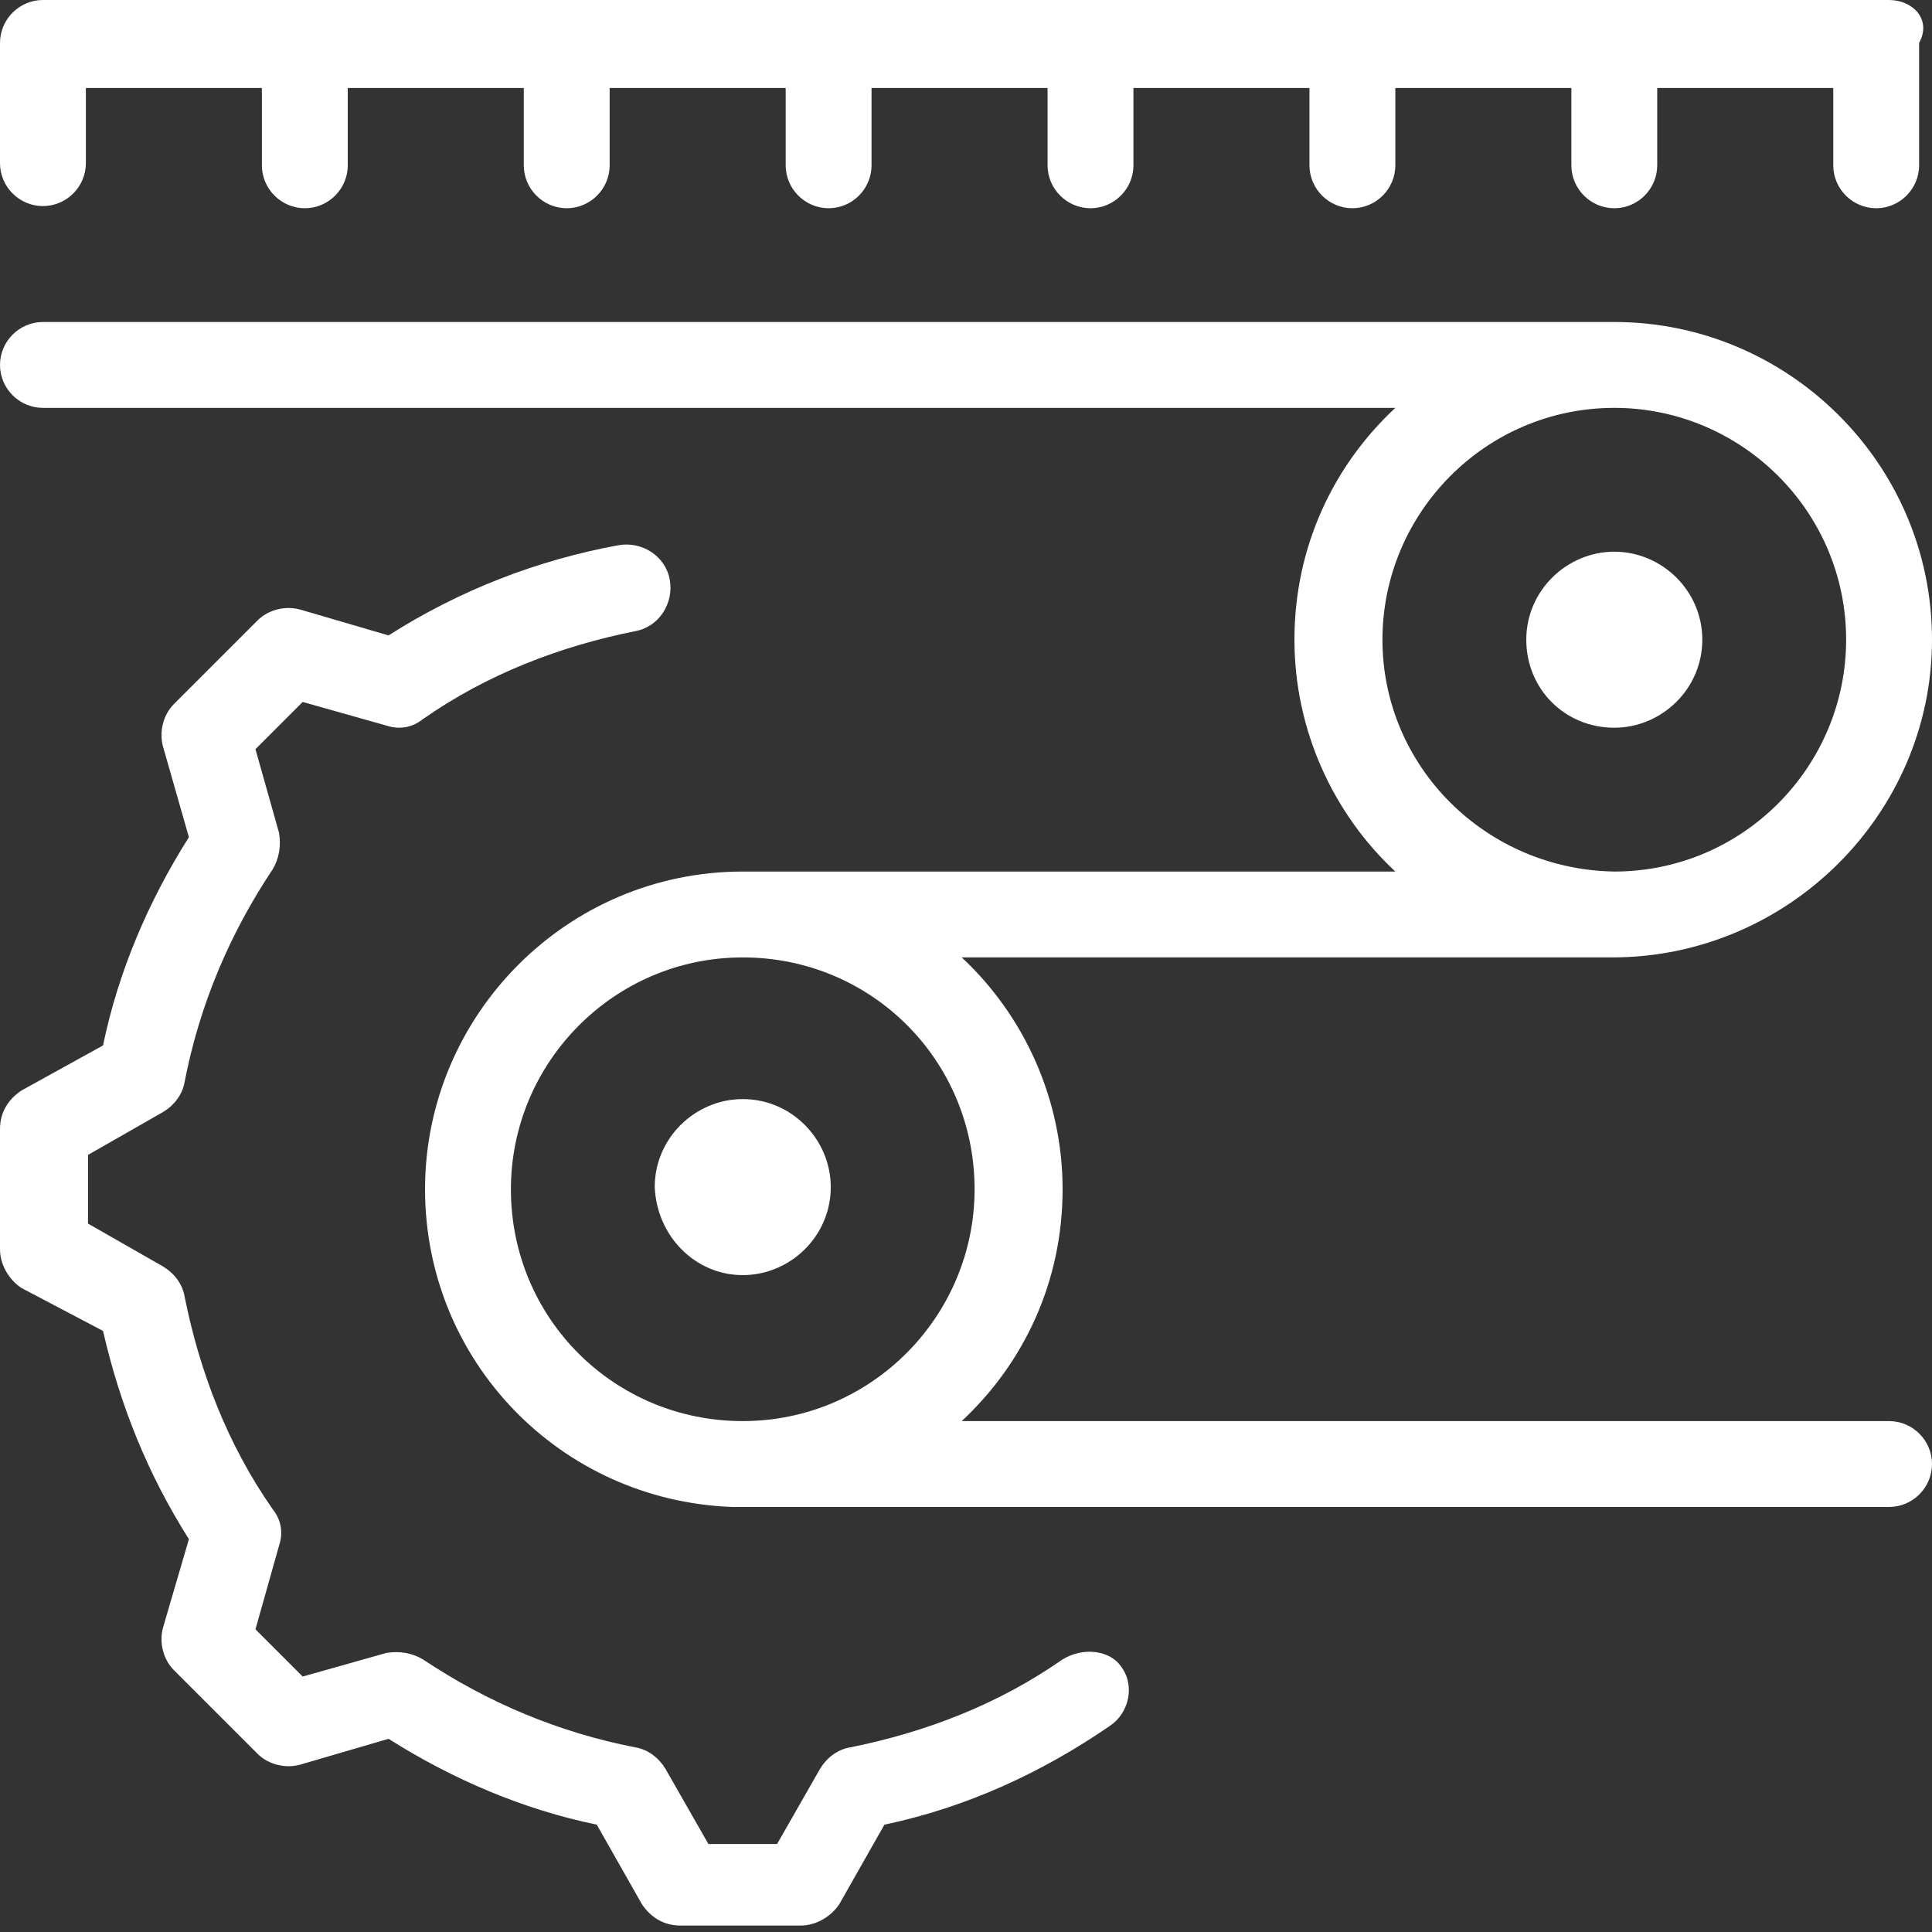
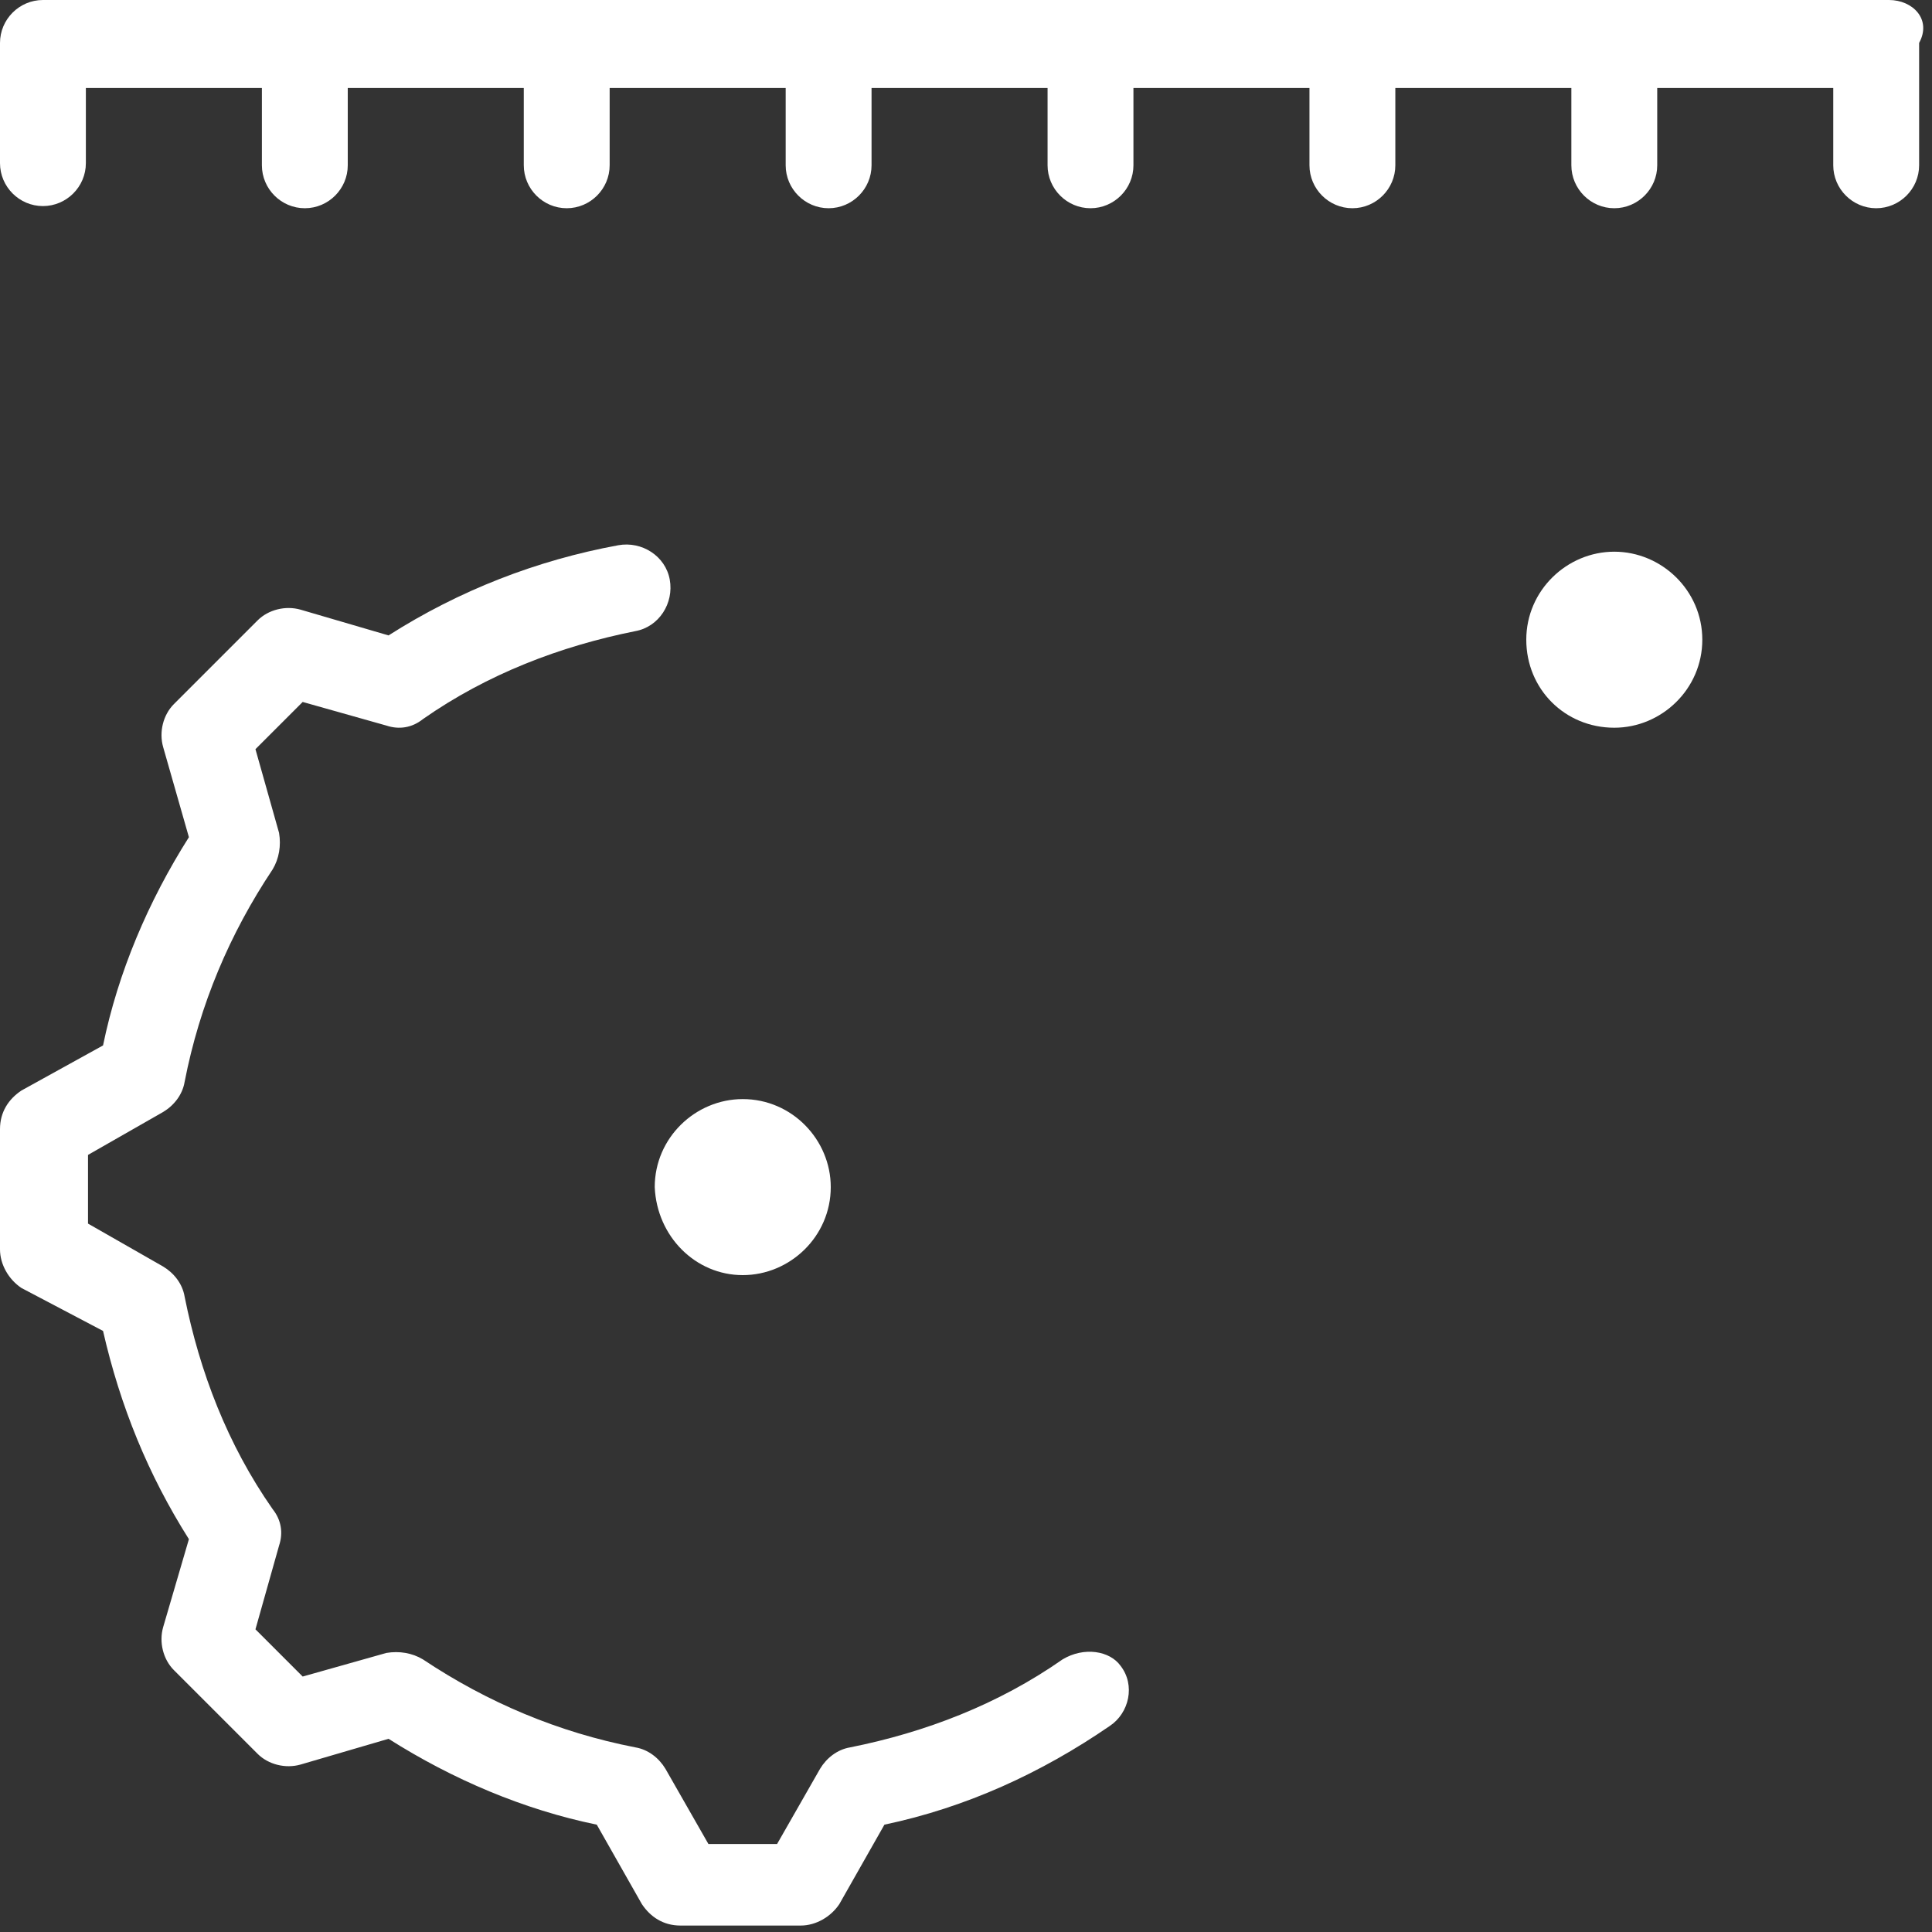
<svg xmlns="http://www.w3.org/2000/svg" version="1.1" id="Layer_1" x="0" y="0" viewBox="0 0 90 90" xml:space="preserve">
  <rect x="0" y="0" width="90" height="90" fill="#333333" stroke="none" />
  <style>.st0{fill:#fff}</style>
  <path class="st0" d="M49.5 77.3c-3 2.1-6.4 3.4-9.9 4.1-.6.1-1.1.5-1.4 1l-2 3.5H33l-2-3.5c-.3-.5-.8-.9-1.4-1-3.6-.7-6.9-2.1-9.9-4.1-.5-.3-1.1-.4-1.7-.3l-3.9 1.1-2.2-2.2L13 72c.2-.6.1-1.2-.3-1.7-2.1-3-3.4-6.4-4.1-9.9-.1-.6-.5-1.1-1-1.4l-3.5-2v-3.2l3.5-2c.5-.3.9-.8 1-1.4.7-3.6 2.1-6.9 4.1-9.9.3-.5.4-1.1.3-1.7l-1.1-3.9 2.2-2.2 3.9 1.1c.6.2 1.2.1 1.7-.3 3-2.1 6.4-3.4 9.9-4.1 1.1-.2 1.8-1.3 1.6-2.4-.2-1.1-1.3-1.8-2.4-1.6-3.8.7-7.4 2.1-10.7 4.2L14 28.4c-.7-.2-1.5 0-2 .5l-3.9 3.9c-.5.5-.7 1.3-.5 2L8.8 39c-1.9 3-3.3 6.3-4 9.7L1 50.8c-.6.4-1 1-1 1.8v5.6c0 .7.4 1.4 1 1.8l3.8 2c.8 3.5 2.1 6.7 4 9.7l-1.2 4.1c-.2.7 0 1.5.5 2l3.9 3.9c.5.5 1.3.7 2 .5l4.1-1.2c3 1.9 6.3 3.3 9.7 4l2.1 3.7c.4.6 1 1 1.8 1h5.6c.7 0 1.4-.4 1.8-1l2.1-3.7c3.8-.8 7.3-2.4 10.5-4.6.9-.6 1.2-1.9.5-2.8-.5-.7-1.7-.9-2.7-.3z" />
-   <path class="st0" d="M90 29.8C90 21.6 83.3 15 75.2 15H2c-1.1 0-2 .9-2 2s.9 2 2 2h63c-2.9 2.7-4.7 6.5-4.7 10.8 0 4.2 1.8 8.1 4.7 10.8H34.6c-8.2 0-14.8 6.7-14.8 14.8 0 8 6.3 14.5 14.3 14.8H88c1.1 0 2-.9 2-2s-.9-2-2-2H44.8c2.9-2.7 4.7-6.5 4.7-10.8 0-4.2-1.8-8.1-4.7-10.8h30.3c8.2 0 14.9-6.7 14.9-14.8zM45.4 55.4c0 5.9-4.8 10.8-10.8 10.8s-10.8-4.8-10.8-10.8c0-5.9 4.8-10.8 10.8-10.8s10.8 4.8 10.8 10.8zm19-25.6c0-5.9 4.8-10.8 10.8-10.8C81.1 19 86 23.8 86 29.8c0 5.9-4.8 10.8-10.8 10.8-6-.1-10.8-4.9-10.8-10.8z" />
  <path class="st0" d="M75.2 25.7c-2.2 0-4.1 1.8-4.1 4.1s1.8 4.1 4.1 4.1c2.2 0 4.1-1.8 4.1-4.1s-1.9-4.1-4.1-4.1zM34.6 59.4c2.2 0 4.1-1.8 4.1-4.1 0-2.2-1.8-4.1-4.1-4.1-2.2 0-4.1 1.8-4.1 4.1.1 2.3 1.9 4.1 4.1 4.1zM88 0H2C.9 0 0 .9 0 2v5.6c0 1.1.9 2 2 2s2-.9 2-2V4.1h8.2v3.6c0 1.1.9 2 2 2s2-.9 2-2V4.1h8.2v3.6c0 1.1.9 2 2 2s2-.9 2-2V4.1h8.2v3.6c0 1.1.9 2 2 2s2-.9 2-2V4.1h8.2v3.6c0 1.1.9 2 2 2s2-.9 2-2V4.1H61v3.6c0 1.1.9 2 2 2s2-.9 2-2V4.1h8.2v3.6c0 1.1.9 2 2 2s2-.9 2-2V4.1h8.2v3.6c0 1.1.9 2 2 2s2-.9 2-2V2c.6-1.1-.3-2-1.4-2z" />
</svg>